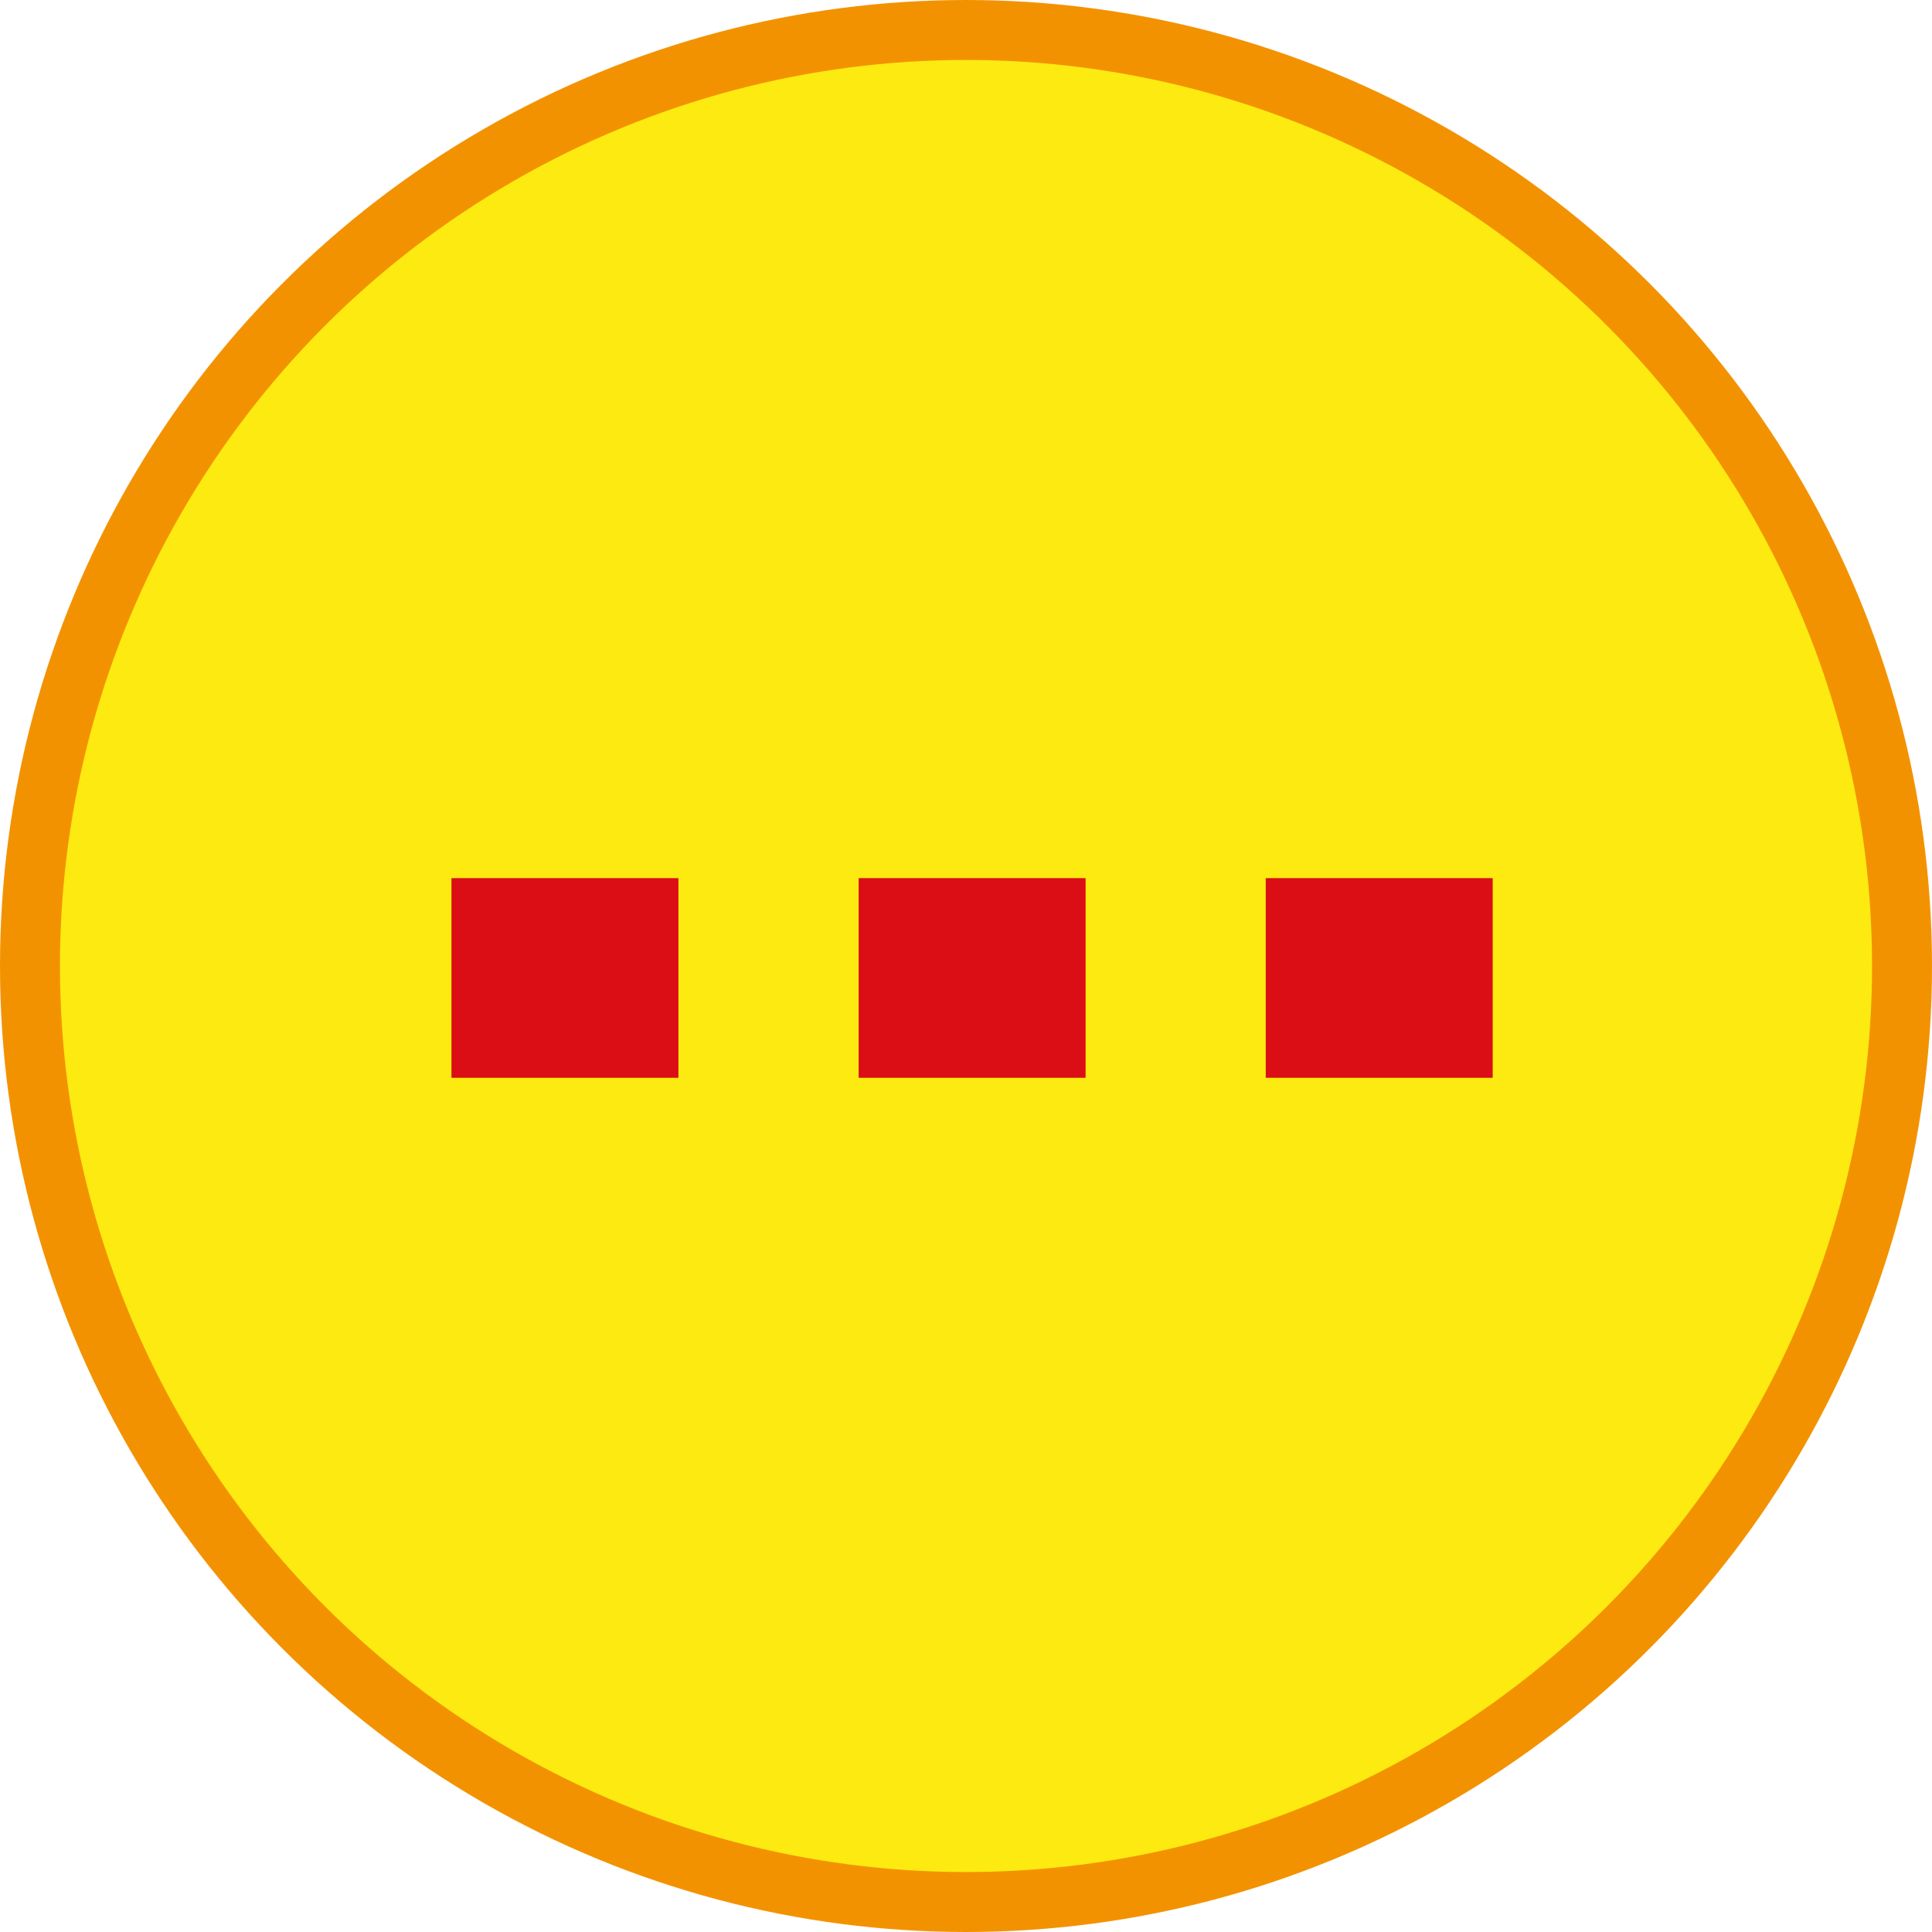
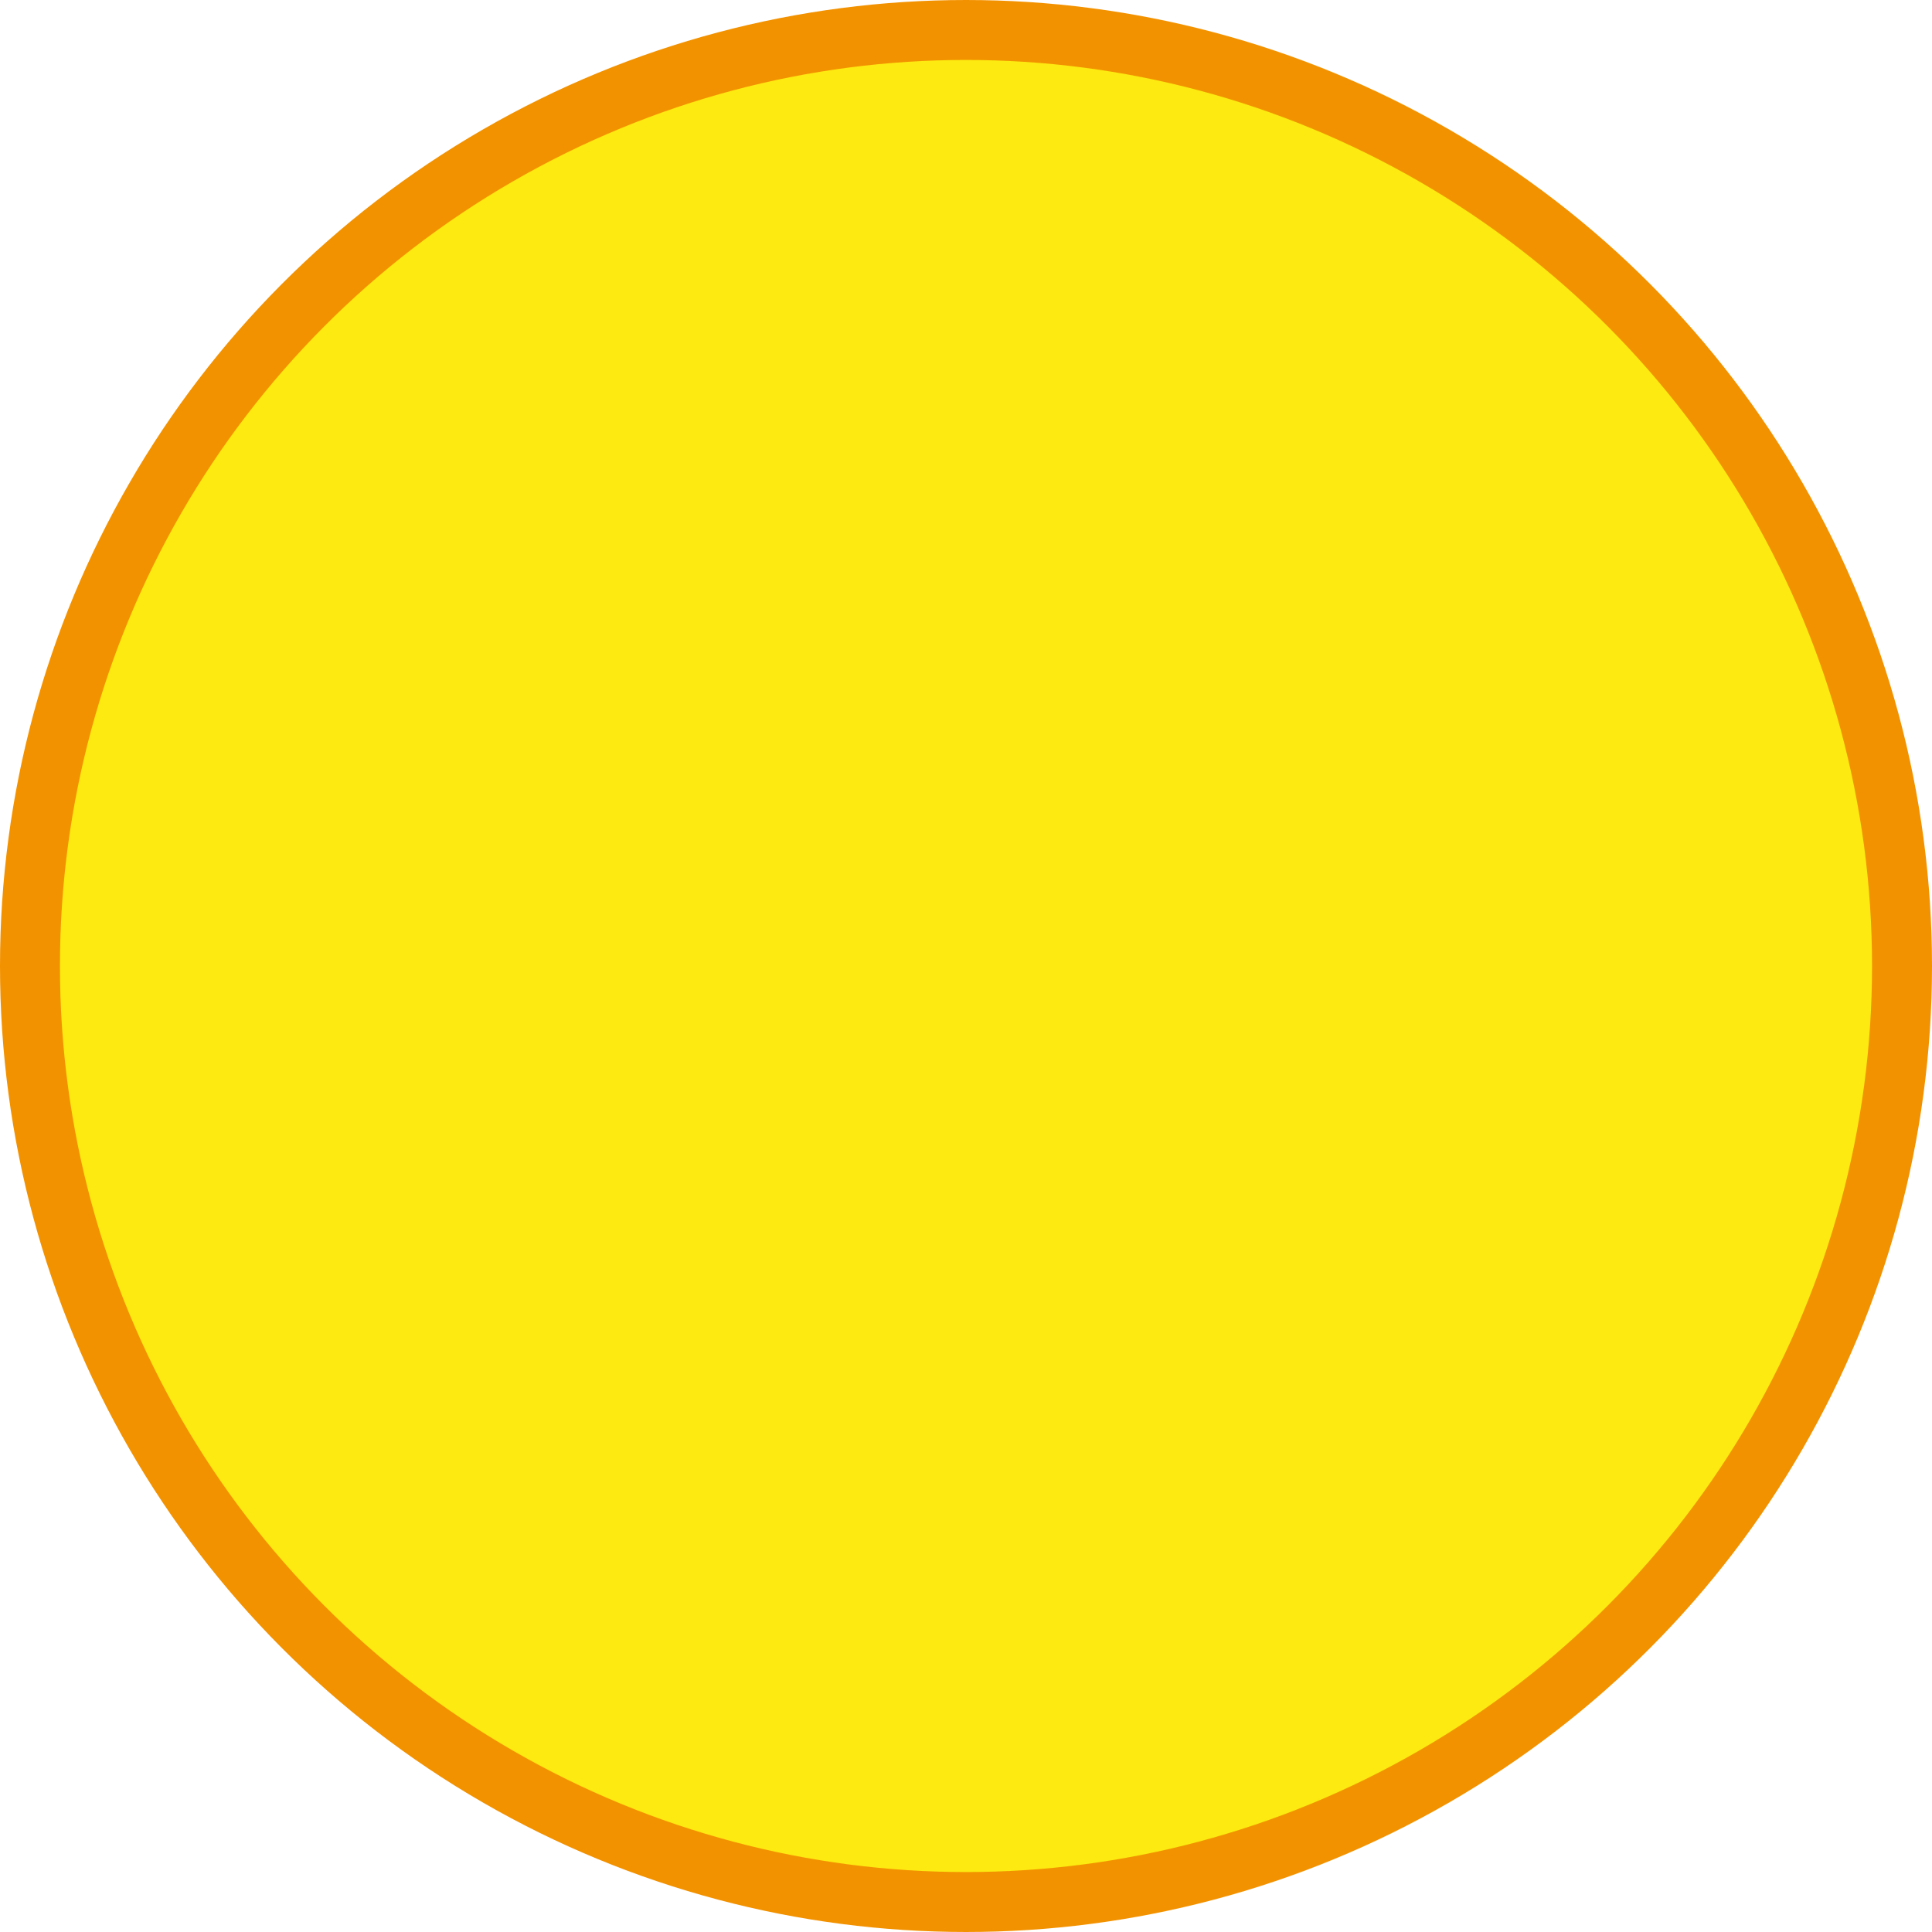
<svg xmlns="http://www.w3.org/2000/svg" id="Ebene_1" data-name="Ebene 1" viewBox="0 0 322.28 322.28" width="150" height="150">
  <defs>
    <style>.cls-1{fill:#fcea10;stroke:#f39200;stroke-miterlimit:10;stroke-width:10px;}.cls-2{fill:#db0d15;}</style>
  </defs>
  <circle class="cls-1" cx="161.14" cy="161.14" r="156.14" />
-   <path class="cls-2" d="M249,146.49H211.14v33.3H249Zm-67.91,0H143.23v33.3h37.86Zm-67.92,0H75.31v33.3h37.86Z" />
</svg>